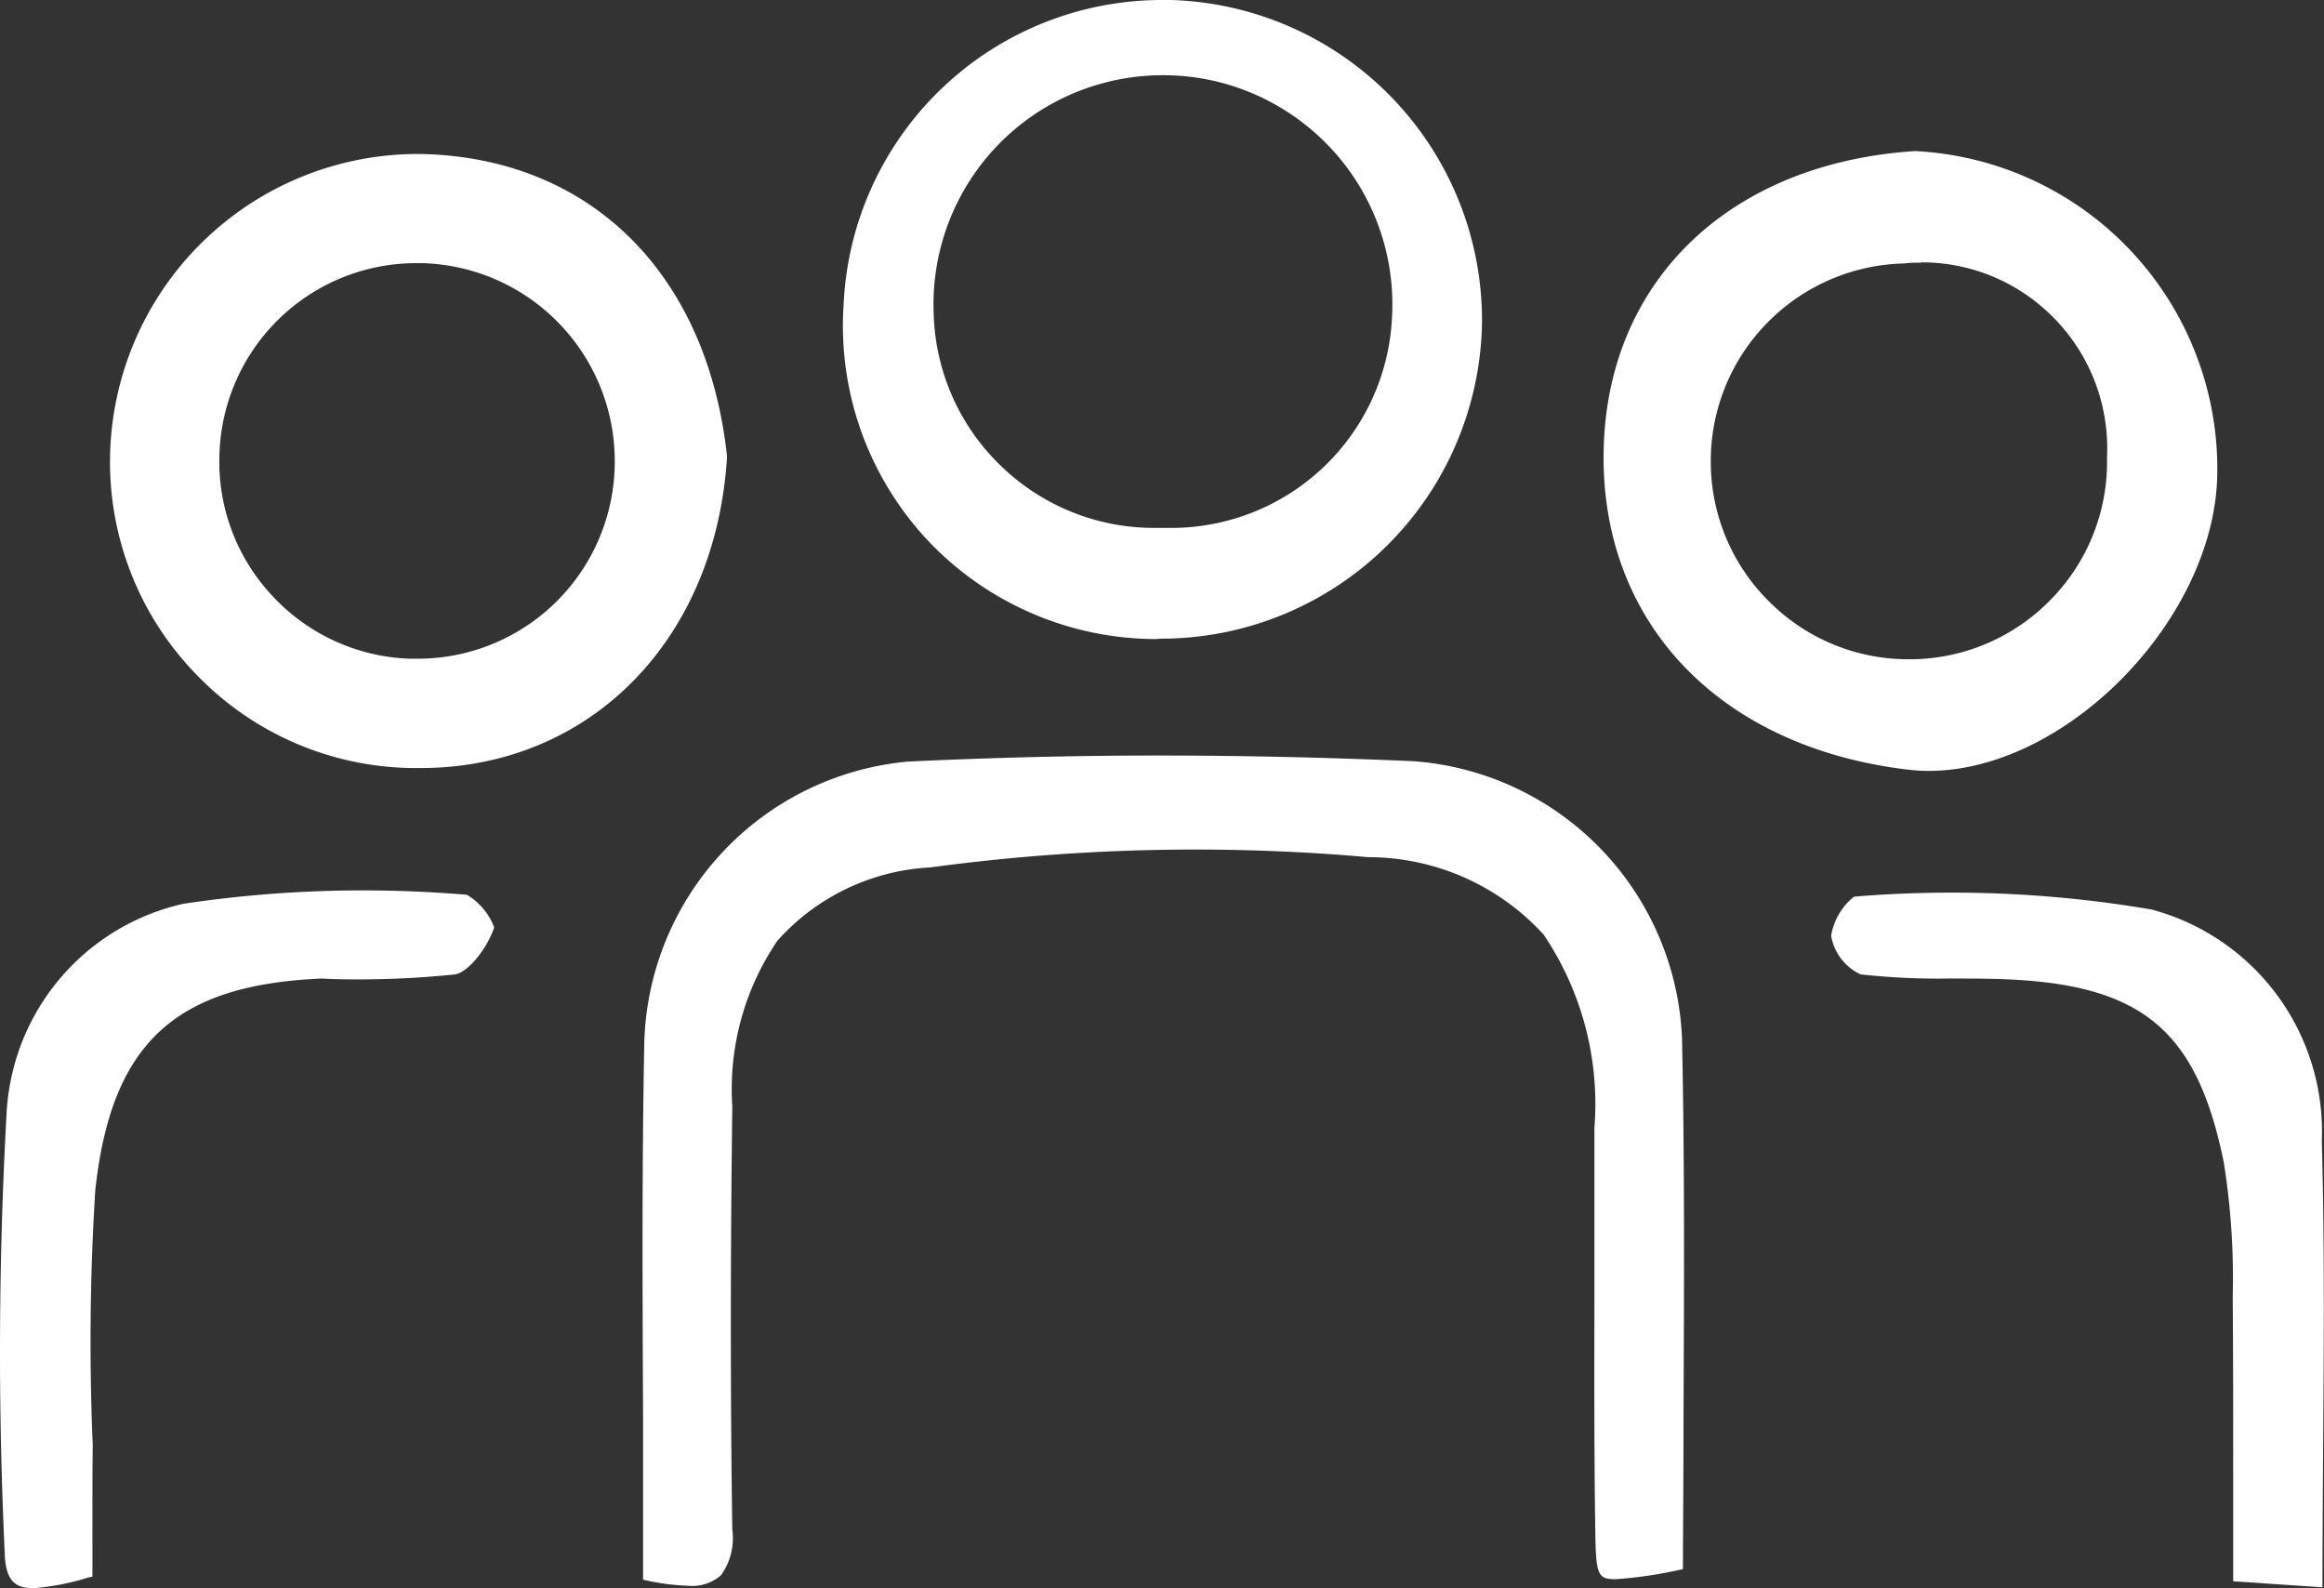
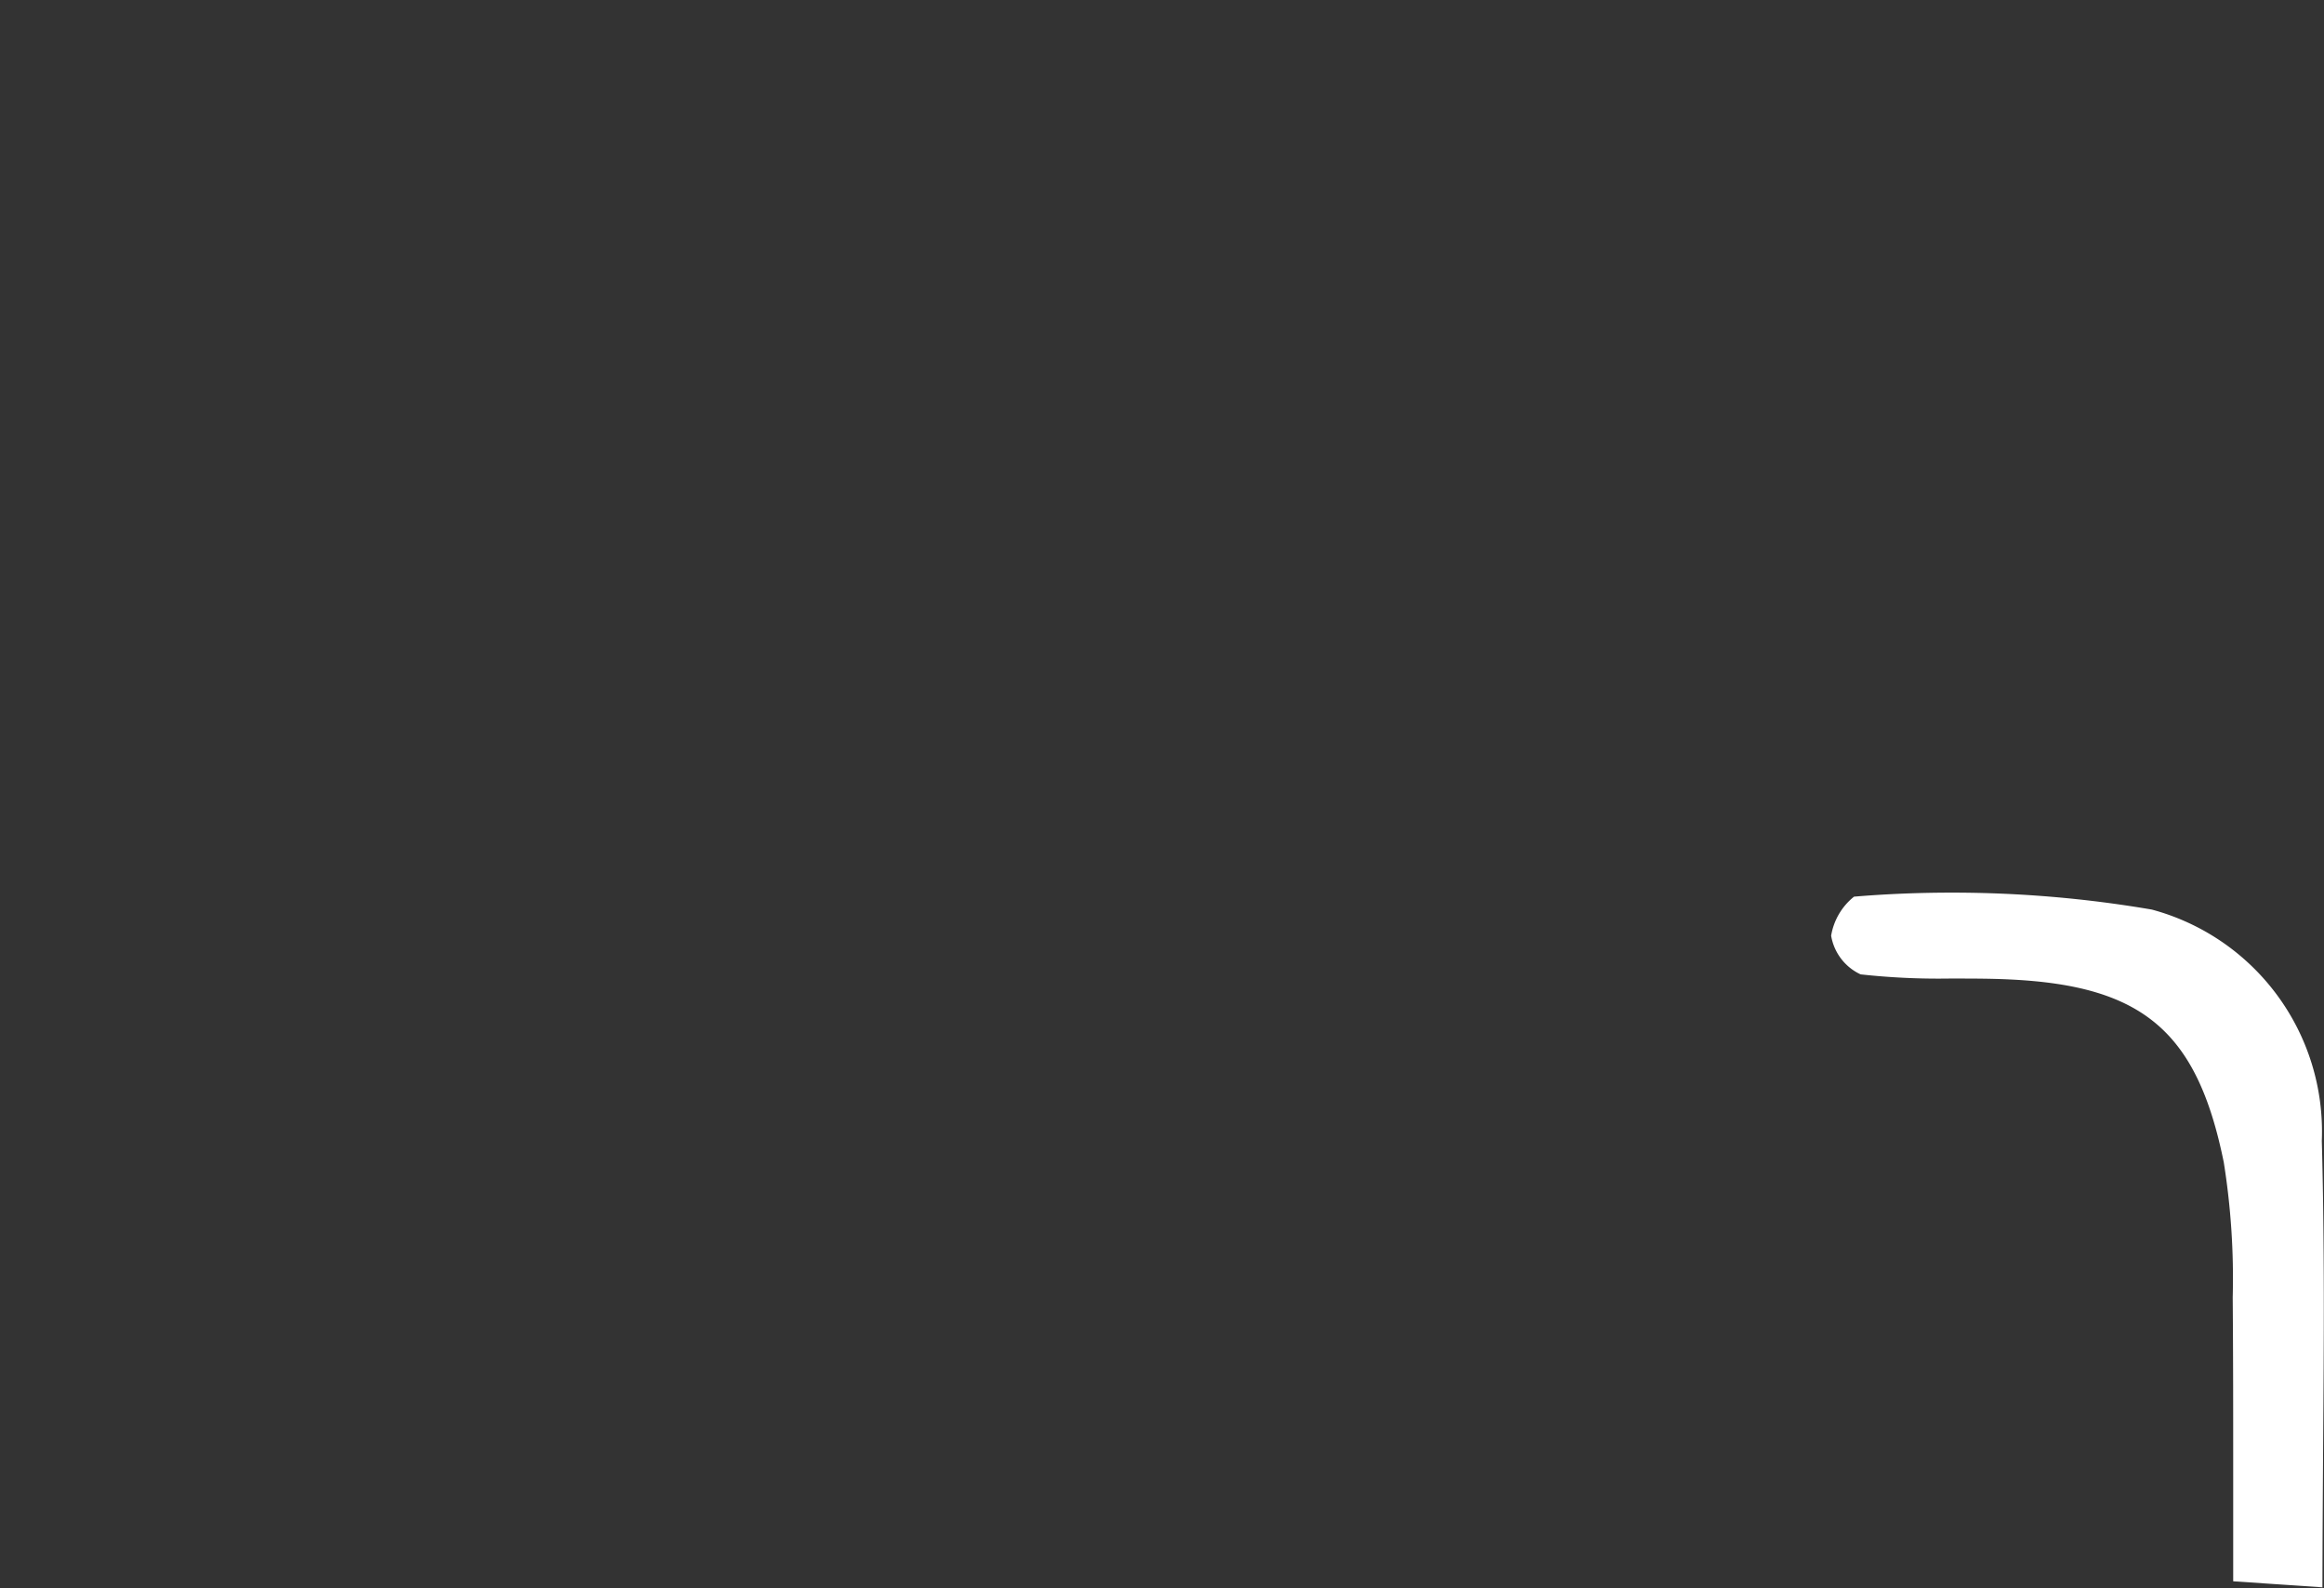
<svg xmlns="http://www.w3.org/2000/svg" width="38.416" height="26.249" viewBox="0 0 38.416 26.249">
  <rect x="0" y="0" width="38.416" height="26.249" fill="#333333" stroke="none" />
  <g id="people" transform="translate(-183.194 -191.723)">
-     <path id="Soustraction_1" data-name="Soustraction 1" d="M-408.047-9782.637a3.716,3.716,0,0,1-.735-.1c0-.6,0-1.212,0-1.8v-.008q0-.428,0-.849v-.069c-.01-2.113-.019-4.106.02-6.141a4.794,4.794,0,0,1,4.362-4.654c1.361-.065,2.753-.1,4.138-.1,1.362,0,2.781.031,4.219.094a4.793,4.793,0,0,1,4.435,4.585c.045,2.088.034,4.185.025,6.213,0,.822-.007,1.665-.01,2.479v.075a7.066,7.066,0,0,1-1.106.167c-.29,0-.332-.047-.342-.757-.02-1.3-.017-2.618-.015-3.894v-.021c0-.865,0-1.846,0-2.79a5.005,5.005,0,0,0-.841-3.193,3.928,3.928,0,0,0-2.9-1.278c-.94-.084-1.9-.126-2.864-.126a32.662,32.662,0,0,0-4.369.295,3.642,3.642,0,0,0-2.53,1.21,4.362,4.362,0,0,0-.747,2.741c-.032,2.539-.032,4.827,0,6.993a1.044,1.044,0,0,1-.189.757A.724.724,0,0,1-408.047-9782.637Z" transform="translate(602.606 10000.568)" fill="#fff" />
-     <path id="Soustraction_4" data-name="Soustraction 4" d="M-403.629-9785.791a5.2,5.2,0,0,1-3.715-1.576,5.186,5.186,0,0,1-1.443-3.948,5.27,5.27,0,0,1,5.269-5.038c.047,0,.1,0,.143,0a5.3,5.3,0,0,1,5.141,5.311,5.307,5.307,0,0,1-5.215,5.244l-.043,0h-.044Zm.1-1.837h0c.052,0,.105,0,.157,0a3.651,3.651,0,0,0,3.649-3.462,3.786,3.786,0,0,0-1.8-3.459,3.771,3.771,0,0,0-1.984-.561,3.808,3.808,0,0,0-1.915.516,3.786,3.786,0,0,0-1.876,3.418,3.625,3.625,0,0,0,1.106,2.518,3.636,3.636,0,0,0,2.545,1.03h.1l.02,0Z" transform="translate(605.926 9988.076)" fill="#fff" />
-     <path id="Soustraction_5" data-name="Soustraction 5" d="M-403.669-9786.2c-.037,0-.076,0-.116,0a5.033,5.033,0,0,1-3.57-1.529,5.035,5.035,0,0,1-1.443-3.607,5.091,5.091,0,0,1,5.075-5.013h.059c2.8.054,4.74,1.971,5.065,5C-398.781-9788.316-400.866-9786.2-403.669-9786.2Zm-.057-8.345a3.255,3.255,0,0,0-3.263,3.149,3.24,3.24,0,0,0,.87,2.346,3.249,3.249,0,0,0,2.274,1.043c.042,0,.081,0,.123,0a3.257,3.257,0,0,0,3.265-3.149,3.273,3.273,0,0,0-3.147-3.388h-.06Z" transform="translate(593.811 9990.617)" fill="#fff" />
-     <path id="Soustraction_3" data-name="Soustraction 3" d="M-403.425-9786.105a2.909,2.909,0,0,1-.352-.022c-3.144-.376-5.114-2.478-5.018-5.354.091-2.763,2.112-4.674,5.148-4.868a5.26,5.26,0,0,1,4.993,5.335C-398.687-9788.629-401.14-9786.105-403.425-9786.105Zm-.12-8.4c-.089,0-.181,0-.275.013a3.268,3.268,0,0,0-2.291,1,3.257,3.257,0,0,0-.915,2.336,3.248,3.248,0,0,0,.983,2.271,3.244,3.244,0,0,0,2.282.935h.074a3.255,3.255,0,0,0,2.3-1.006,3.245,3.245,0,0,0,.91-2.33,3.07,3.07,0,0,0-.939-2.365A3.051,3.051,0,0,0-403.546-9794.51Z" transform="translate(618.5 9990.569)" fill="#fff" />
-     <path id="Soustraction_6" data-name="Soustraction 6" d="M-408.242-9784.82c-.289,0-.47-.1-.479-.606a71.266,71.266,0,0,1,.032-7.246,3.749,3.749,0,0,1,2.918-3.459,20.045,20.045,0,0,1,2.977-.222c.552,0,1.123.024,1.7.071l.01,0a1.057,1.057,0,0,1,.455.541c-.105.32-.409.729-.642.776a15.268,15.268,0,0,1-1.574.083c-.2,0-.411,0-.622-.014h-.007c-2.435.1-3.486,1.076-3.749,3.5a40.018,40.018,0,0,0-.042,4.206c-.006.509-.005,1.022-.005,1.567v.611l-.037.01-.013,0A4.18,4.18,0,0,1-408.242-9784.82Z" transform="translate(591.992 10002.792)" fill="#fff" />
    <path id="Soustraction_2" data-name="Soustraction 2" d="M-400.677-9784.854h0l-1.477-.1c0-.23,0-.46,0-.687v-.009q0-.33,0-.651v-.4c0-1.018,0-1.976-.008-2.944a12.157,12.157,0,0,0-.148-2.235l0,0c-.438-2.155-1.331-2.918-3.54-3.021-.31-.015-.625-.015-.929-.015h-.066a11.832,11.832,0,0,1-1.468-.069.861.861,0,0,1-.487-.639,1.045,1.045,0,0,1,.379-.646h.007c.525-.044,1.068-.066,1.615-.066a19.564,19.564,0,0,1,3.3.28,3.8,3.8,0,0,1,2.81,3.818v.01c.046,1.681.034,3.362.022,4.988-.006.872-.01,1.6-.012,2.4Z" transform="translate(622.263 10002.812)" fill="#fff" />
  </g>
</svg>